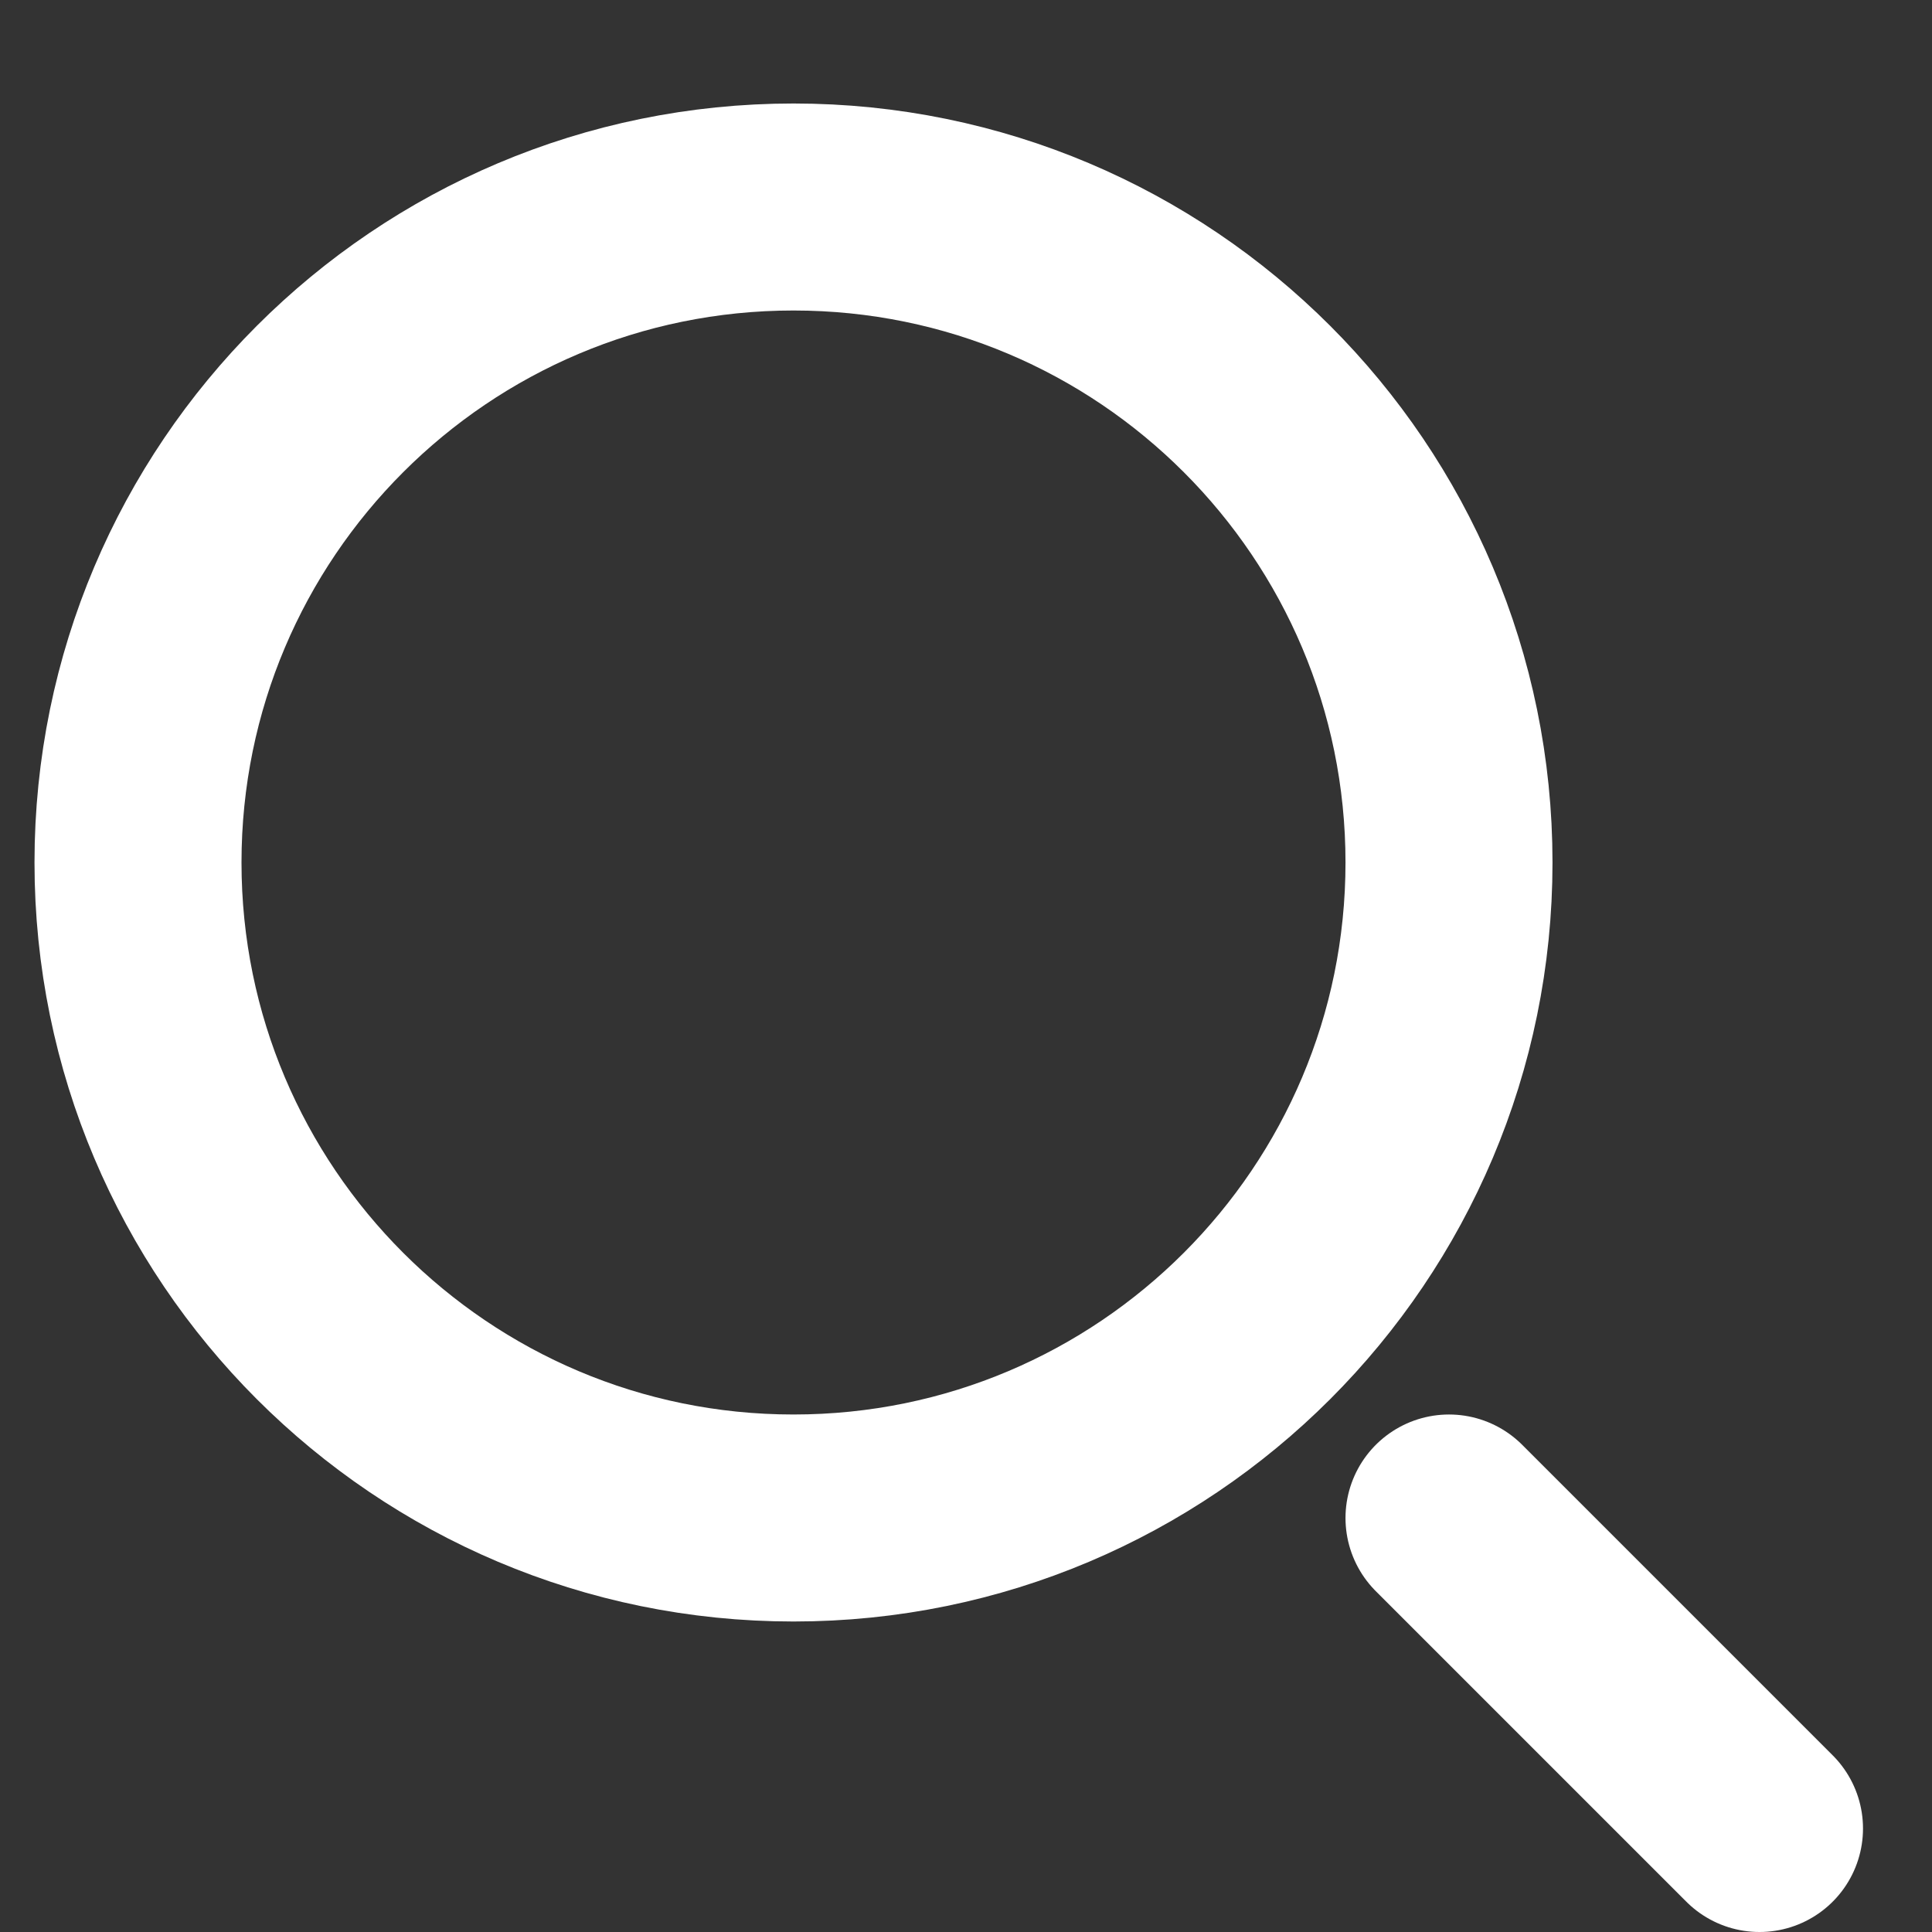
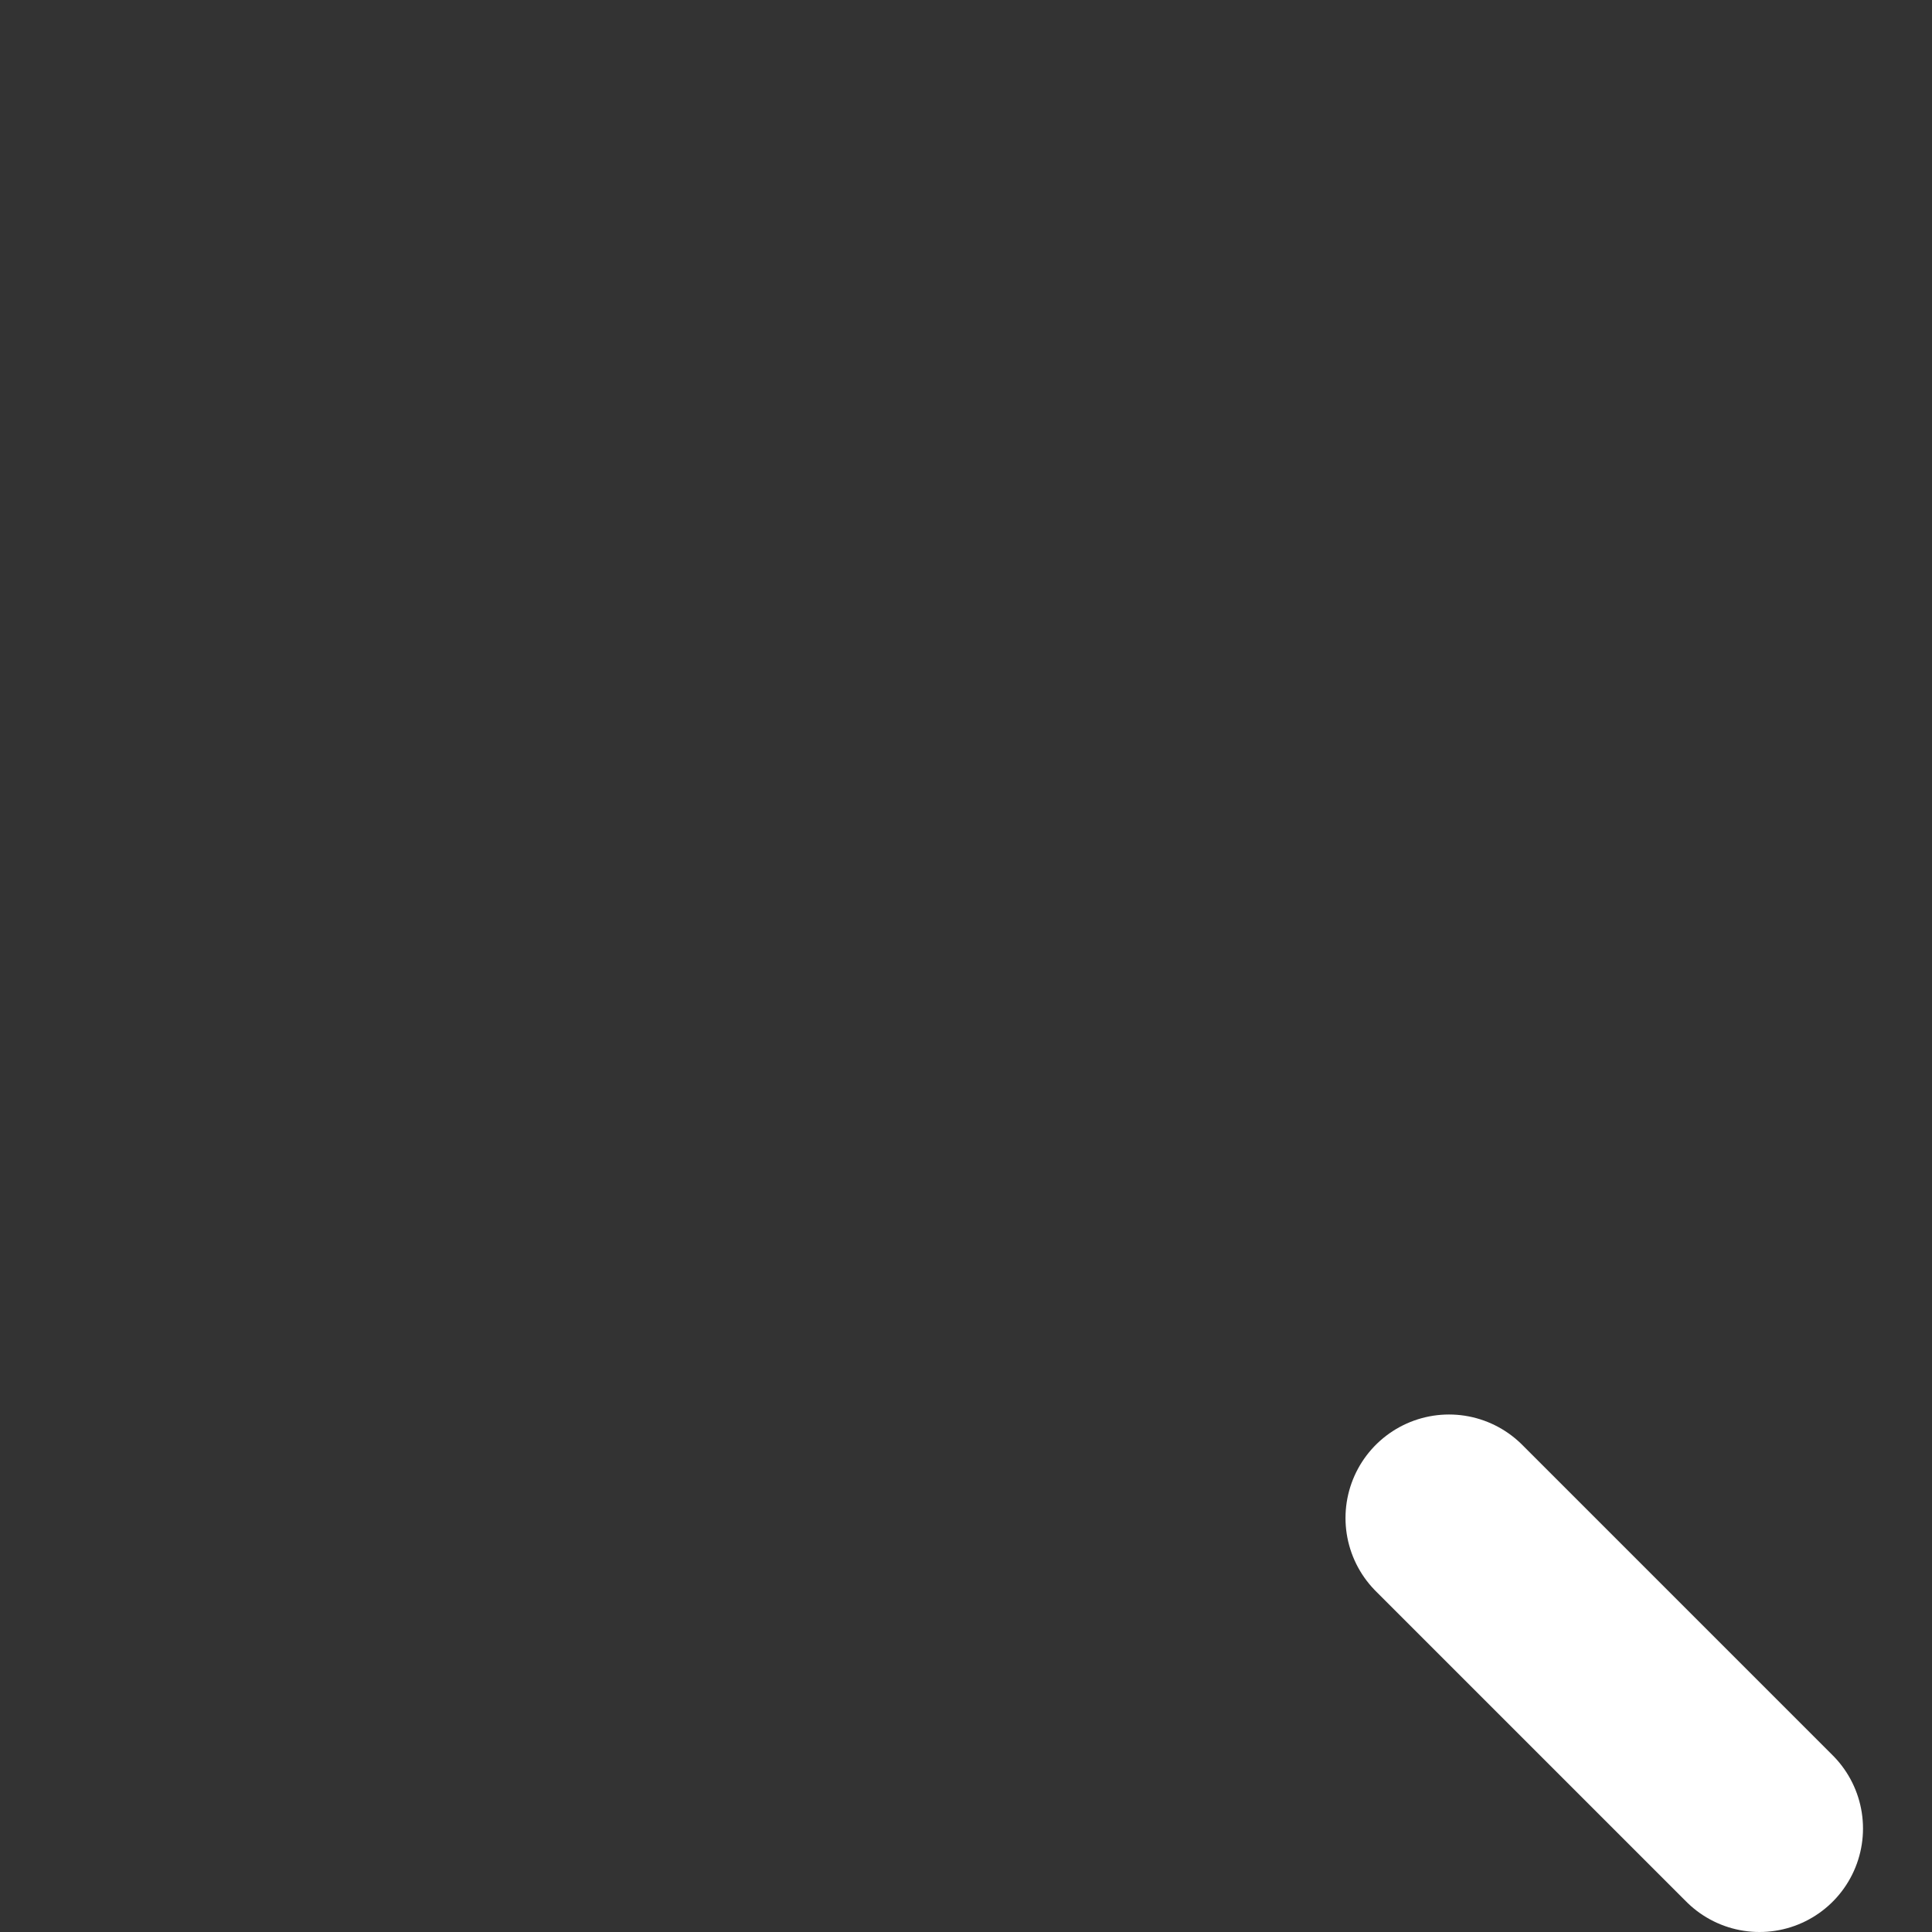
<svg xmlns="http://www.w3.org/2000/svg" width="14" height="14" viewBox="0 0 14 14" fill="none">
  <rect x="0" y="0" width="14" height="14" fill="#333333" stroke="none" />
-   <path d="M5.75 11C8.373 11 10.5 8.873 10.5 6.25C10.5 3.627 8.373 1.5 5.75 1.5C3.127 1.5 1 3.627 1 6.25C1 8.873 3.127 11 5.75 11Z" stroke="white" stroke-width="1.5" stroke-linecap="round" stroke-linejoin="round" />
  <path d="M12.75 13.25L10.5 11" stroke="white" stroke-width="1.5" stroke-linecap="round" stroke-linejoin="round" />
</svg>